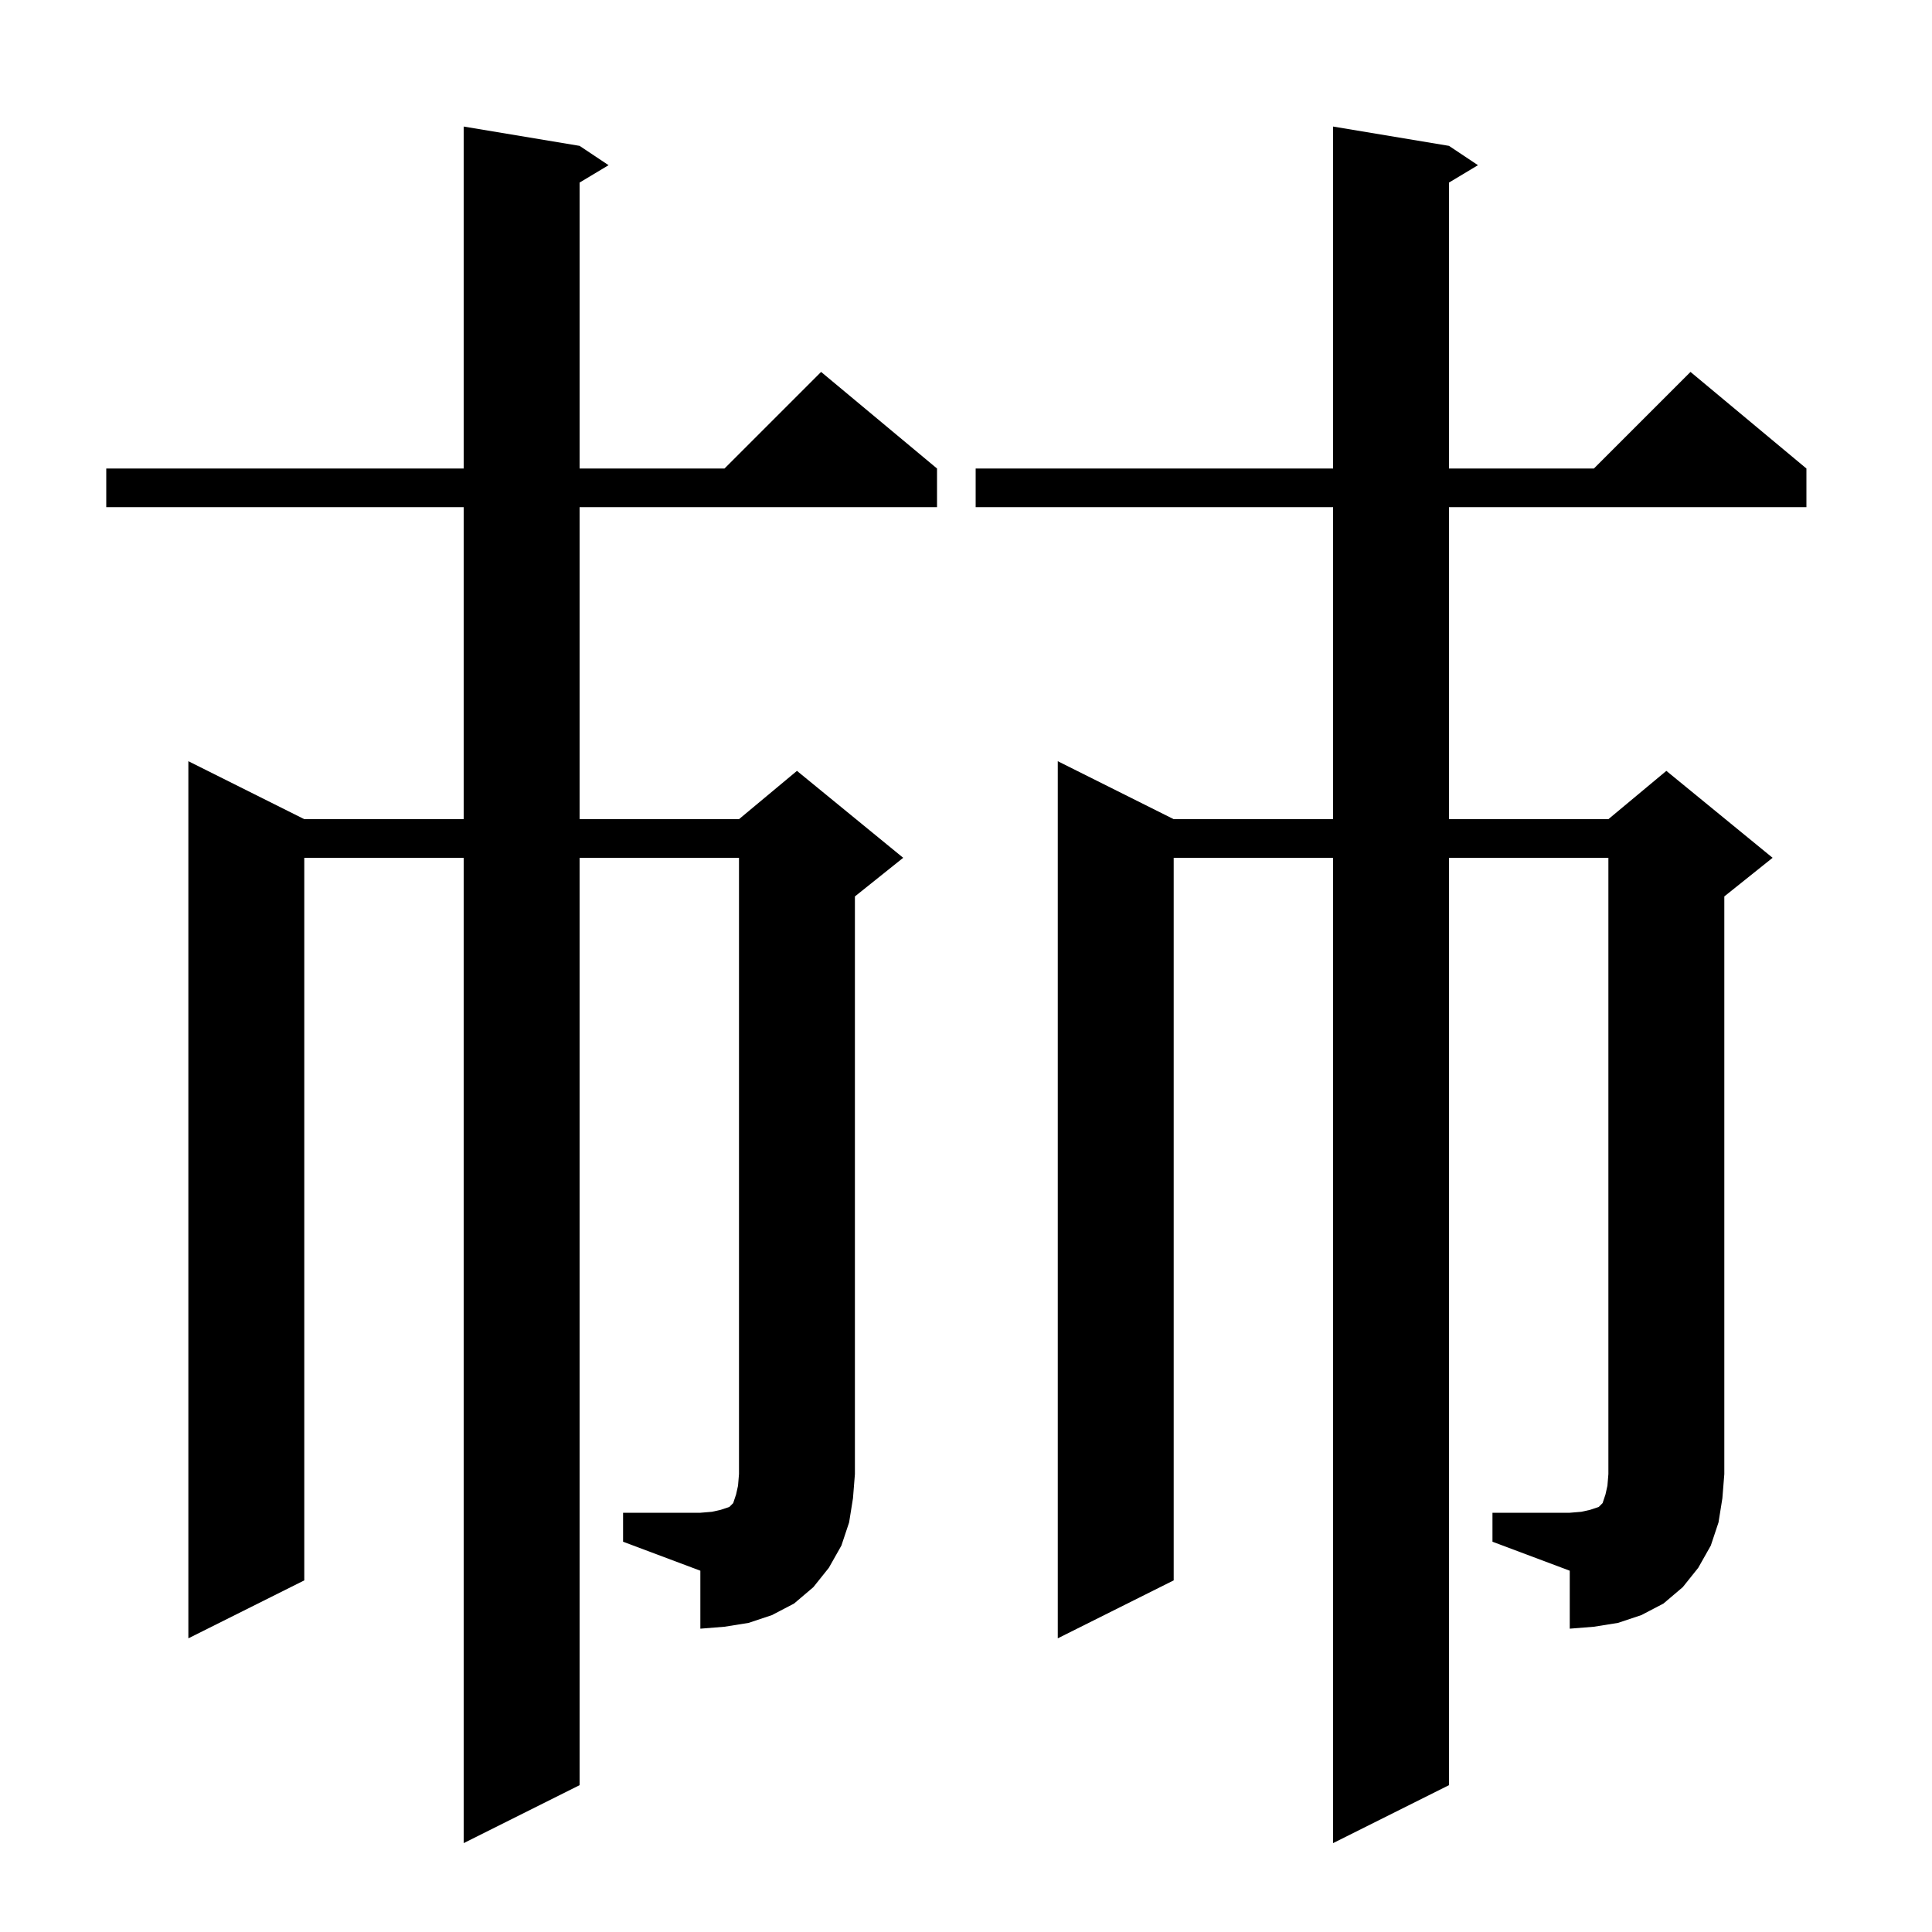
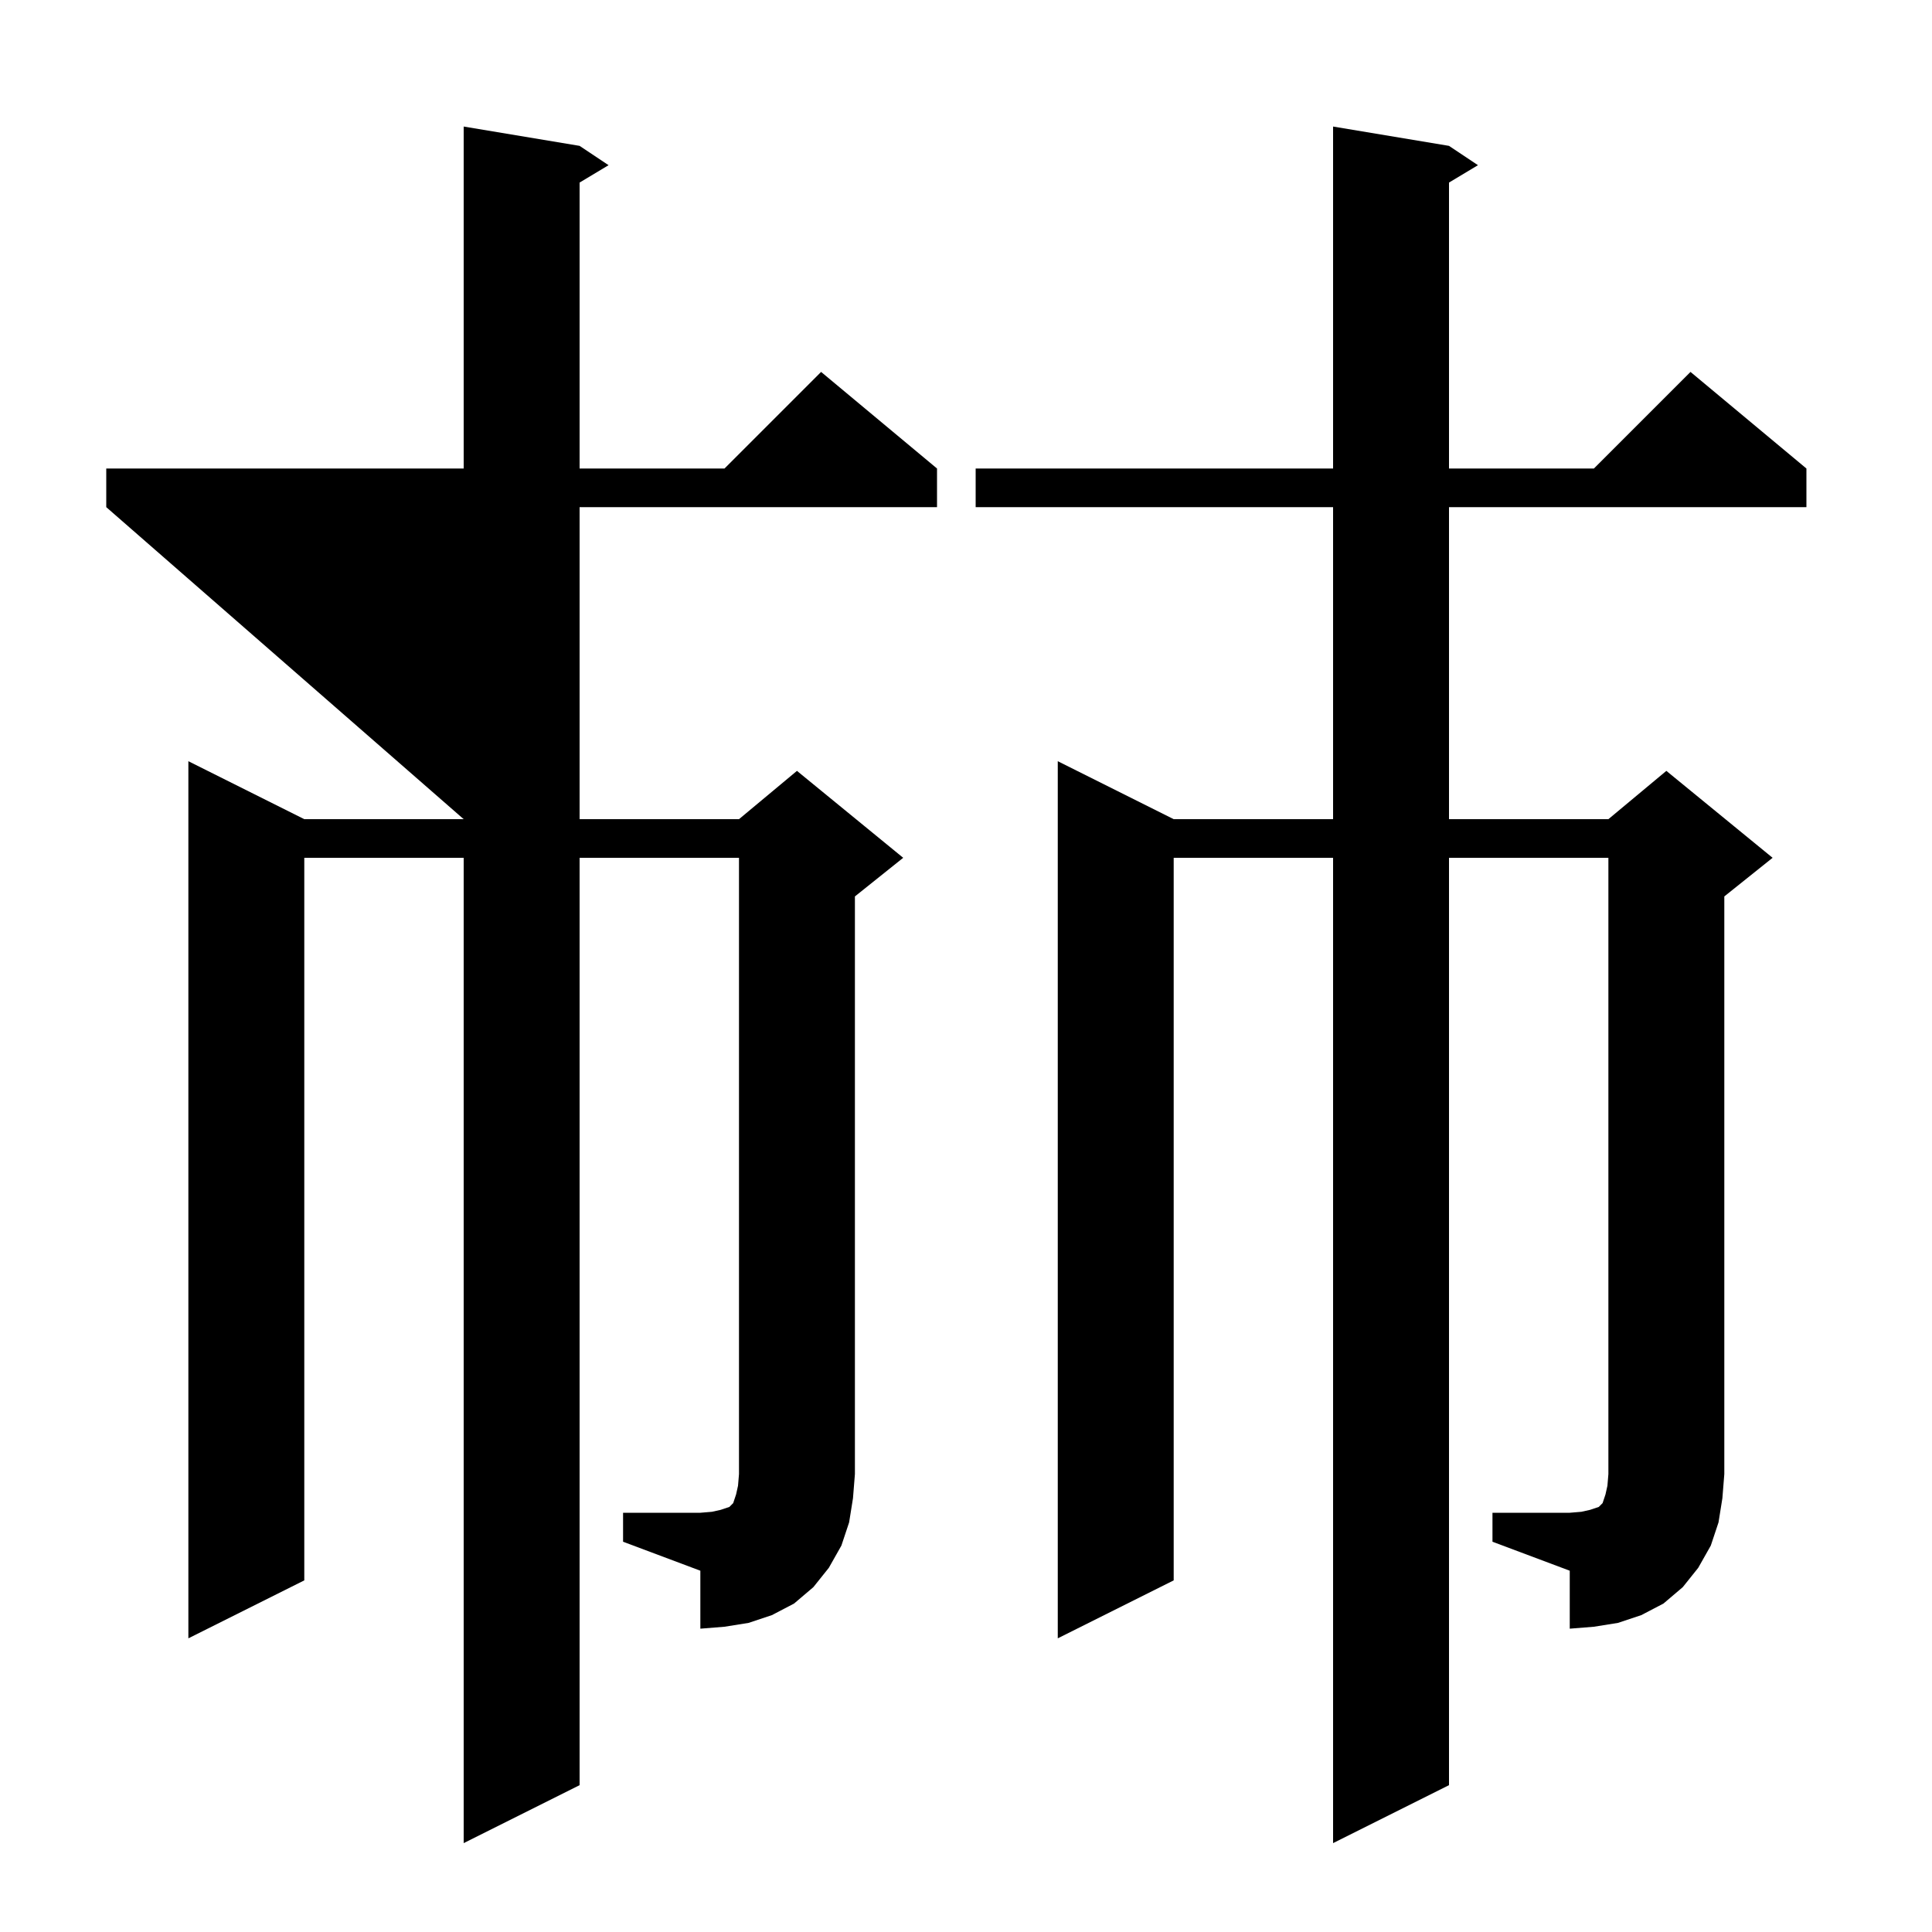
<svg xmlns="http://www.w3.org/2000/svg" version="1.1" baseProfile="full" viewBox="0 0 200 200" width="200" height="200">
  <g fill="currentColor">
-     <path d="M 64.5 156.6 L 72.5 156.6 L 73.7 156.5 L 74.6 156.3 L 75.5 156.0 L 75.9 155.6 L 76.2 154.7 L 76.4 153.8 L 76.5 152.6 L 76.5 88.8 L 60.0 88.8 L 60.0 184.8 L 48.0 190.8 L 48.0 88.8 L 31.5 88.8 L 31.5 163.6 L 19.5 169.6 L 19.5 78.8 L 31.5 84.8 L 48.0 84.8 L 48.0 52.5 L 11.0 52.5 L 11.0 48.5 L 48.0 48.5 L 48.0 13.1 L 60.0 15.1 L 63.0 17.1 L 60.0 18.9 L 60.0 48.5 L 75.0 48.5 L 85.0 38.5 L 97.0 48.5 L 97.0 52.5 L 60.0 52.5 L 60.0 84.8 L 76.5 84.8 L 82.5 79.8 L 93.5 88.8 L 88.5 92.8 L 88.5 152.6 L 88.3 155.1 L 87.9 157.6 L 87.1 160.0 L 85.8 162.3 L 84.2 164.3 L 82.2 166.0 L 79.9 167.2 L 77.5 168.0 L 75.0 168.4 L 72.5 168.6 L 72.5 162.6 L 64.5 159.6 Z M 154.5 156.6 L 162.5 156.6 L 163.7 156.5 L 164.6 156.3 L 165.5 156.0 L 165.9 155.6 L 166.2 154.7 L 166.4 153.8 L 166.5 152.6 L 166.5 88.8 L 150.0 88.8 L 150.0 184.8 L 138.0 190.8 L 138.0 88.8 L 121.5 88.8 L 121.5 163.6 L 109.5 169.6 L 109.5 78.8 L 121.5 84.8 L 138.0 84.8 L 138.0 52.5 L 101.0 52.5 L 101.0 48.5 L 138.0 48.5 L 138.0 13.1 L 150.0 15.1 L 153.0 17.1 L 150.0 18.9 L 150.0 48.5 L 165.0 48.5 L 175.0 38.5 L 187.0 48.5 L 187.0 52.5 L 150.0 52.5 L 150.0 84.8 L 166.5 84.8 L 172.5 79.8 L 183.5 88.8 L 178.5 92.8 L 178.5 152.6 L 178.3 155.1 L 177.9 157.6 L 177.1 160.0 L 175.8 162.3 L 174.2 164.3 L 172.2 166.0 L 169.9 167.2 L 167.5 168.0 L 165.0 168.4 L 162.5 168.6 L 162.5 162.6 L 154.5 159.6 Z " />
+     <path d="M 64.5 156.6 L 72.5 156.6 L 73.7 156.5 L 74.6 156.3 L 75.5 156.0 L 75.9 155.6 L 76.2 154.7 L 76.4 153.8 L 76.5 152.6 L 76.5 88.8 L 60.0 88.8 L 60.0 184.8 L 48.0 190.8 L 48.0 88.8 L 31.5 88.8 L 31.5 163.6 L 19.5 169.6 L 19.5 78.8 L 31.5 84.8 L 48.0 84.8 L 11.0 52.5 L 11.0 48.5 L 48.0 48.5 L 48.0 13.1 L 60.0 15.1 L 63.0 17.1 L 60.0 18.9 L 60.0 48.5 L 75.0 48.5 L 85.0 38.5 L 97.0 48.5 L 97.0 52.5 L 60.0 52.5 L 60.0 84.8 L 76.5 84.8 L 82.5 79.8 L 93.5 88.8 L 88.5 92.8 L 88.5 152.6 L 88.3 155.1 L 87.9 157.6 L 87.1 160.0 L 85.8 162.3 L 84.2 164.3 L 82.2 166.0 L 79.9 167.2 L 77.5 168.0 L 75.0 168.4 L 72.5 168.6 L 72.5 162.6 L 64.5 159.6 Z M 154.5 156.6 L 162.5 156.6 L 163.7 156.5 L 164.6 156.3 L 165.5 156.0 L 165.9 155.6 L 166.2 154.7 L 166.4 153.8 L 166.5 152.6 L 166.5 88.8 L 150.0 88.8 L 150.0 184.8 L 138.0 190.8 L 138.0 88.8 L 121.5 88.8 L 121.5 163.6 L 109.5 169.6 L 109.5 78.8 L 121.5 84.8 L 138.0 84.8 L 138.0 52.5 L 101.0 52.5 L 101.0 48.5 L 138.0 48.5 L 138.0 13.1 L 150.0 15.1 L 153.0 17.1 L 150.0 18.9 L 150.0 48.5 L 165.0 48.5 L 175.0 38.5 L 187.0 48.5 L 187.0 52.5 L 150.0 52.5 L 150.0 84.8 L 166.5 84.8 L 172.5 79.8 L 183.5 88.8 L 178.5 92.8 L 178.5 152.6 L 178.3 155.1 L 177.9 157.6 L 177.1 160.0 L 175.8 162.3 L 174.2 164.3 L 172.2 166.0 L 169.9 167.2 L 167.5 168.0 L 165.0 168.4 L 162.5 168.6 L 162.5 162.6 L 154.5 159.6 Z " />
  </g>
</svg>